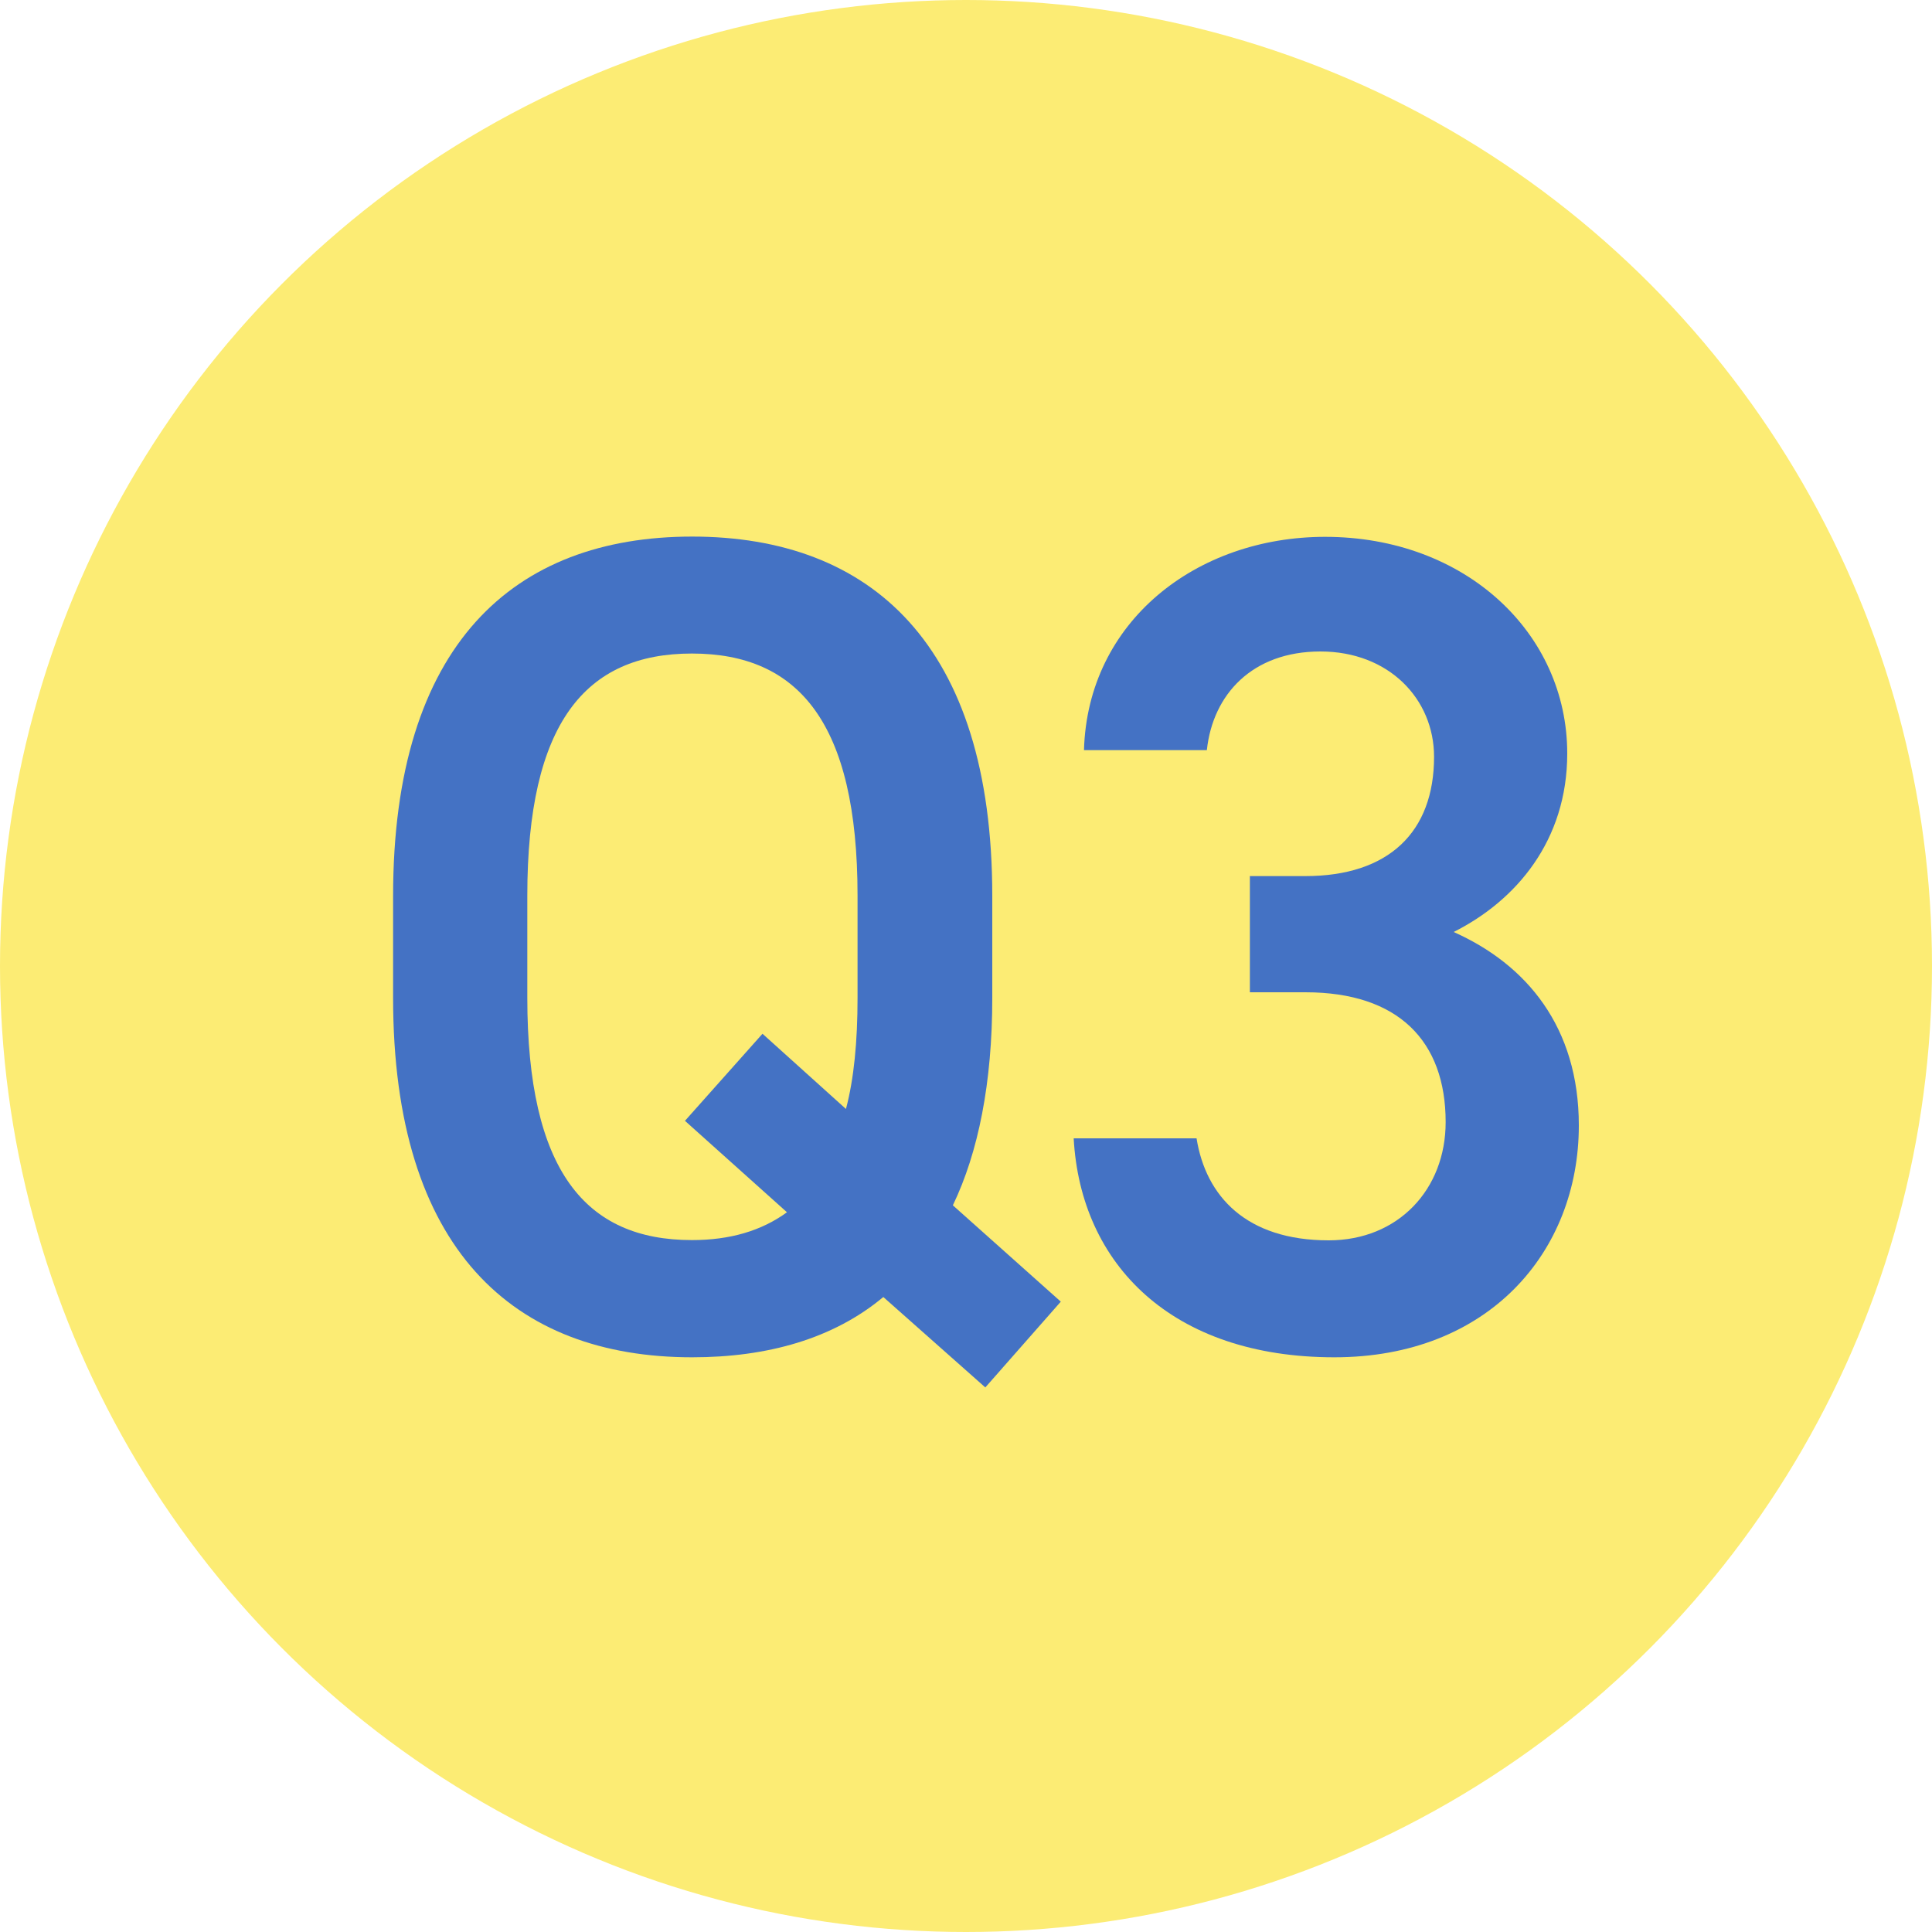
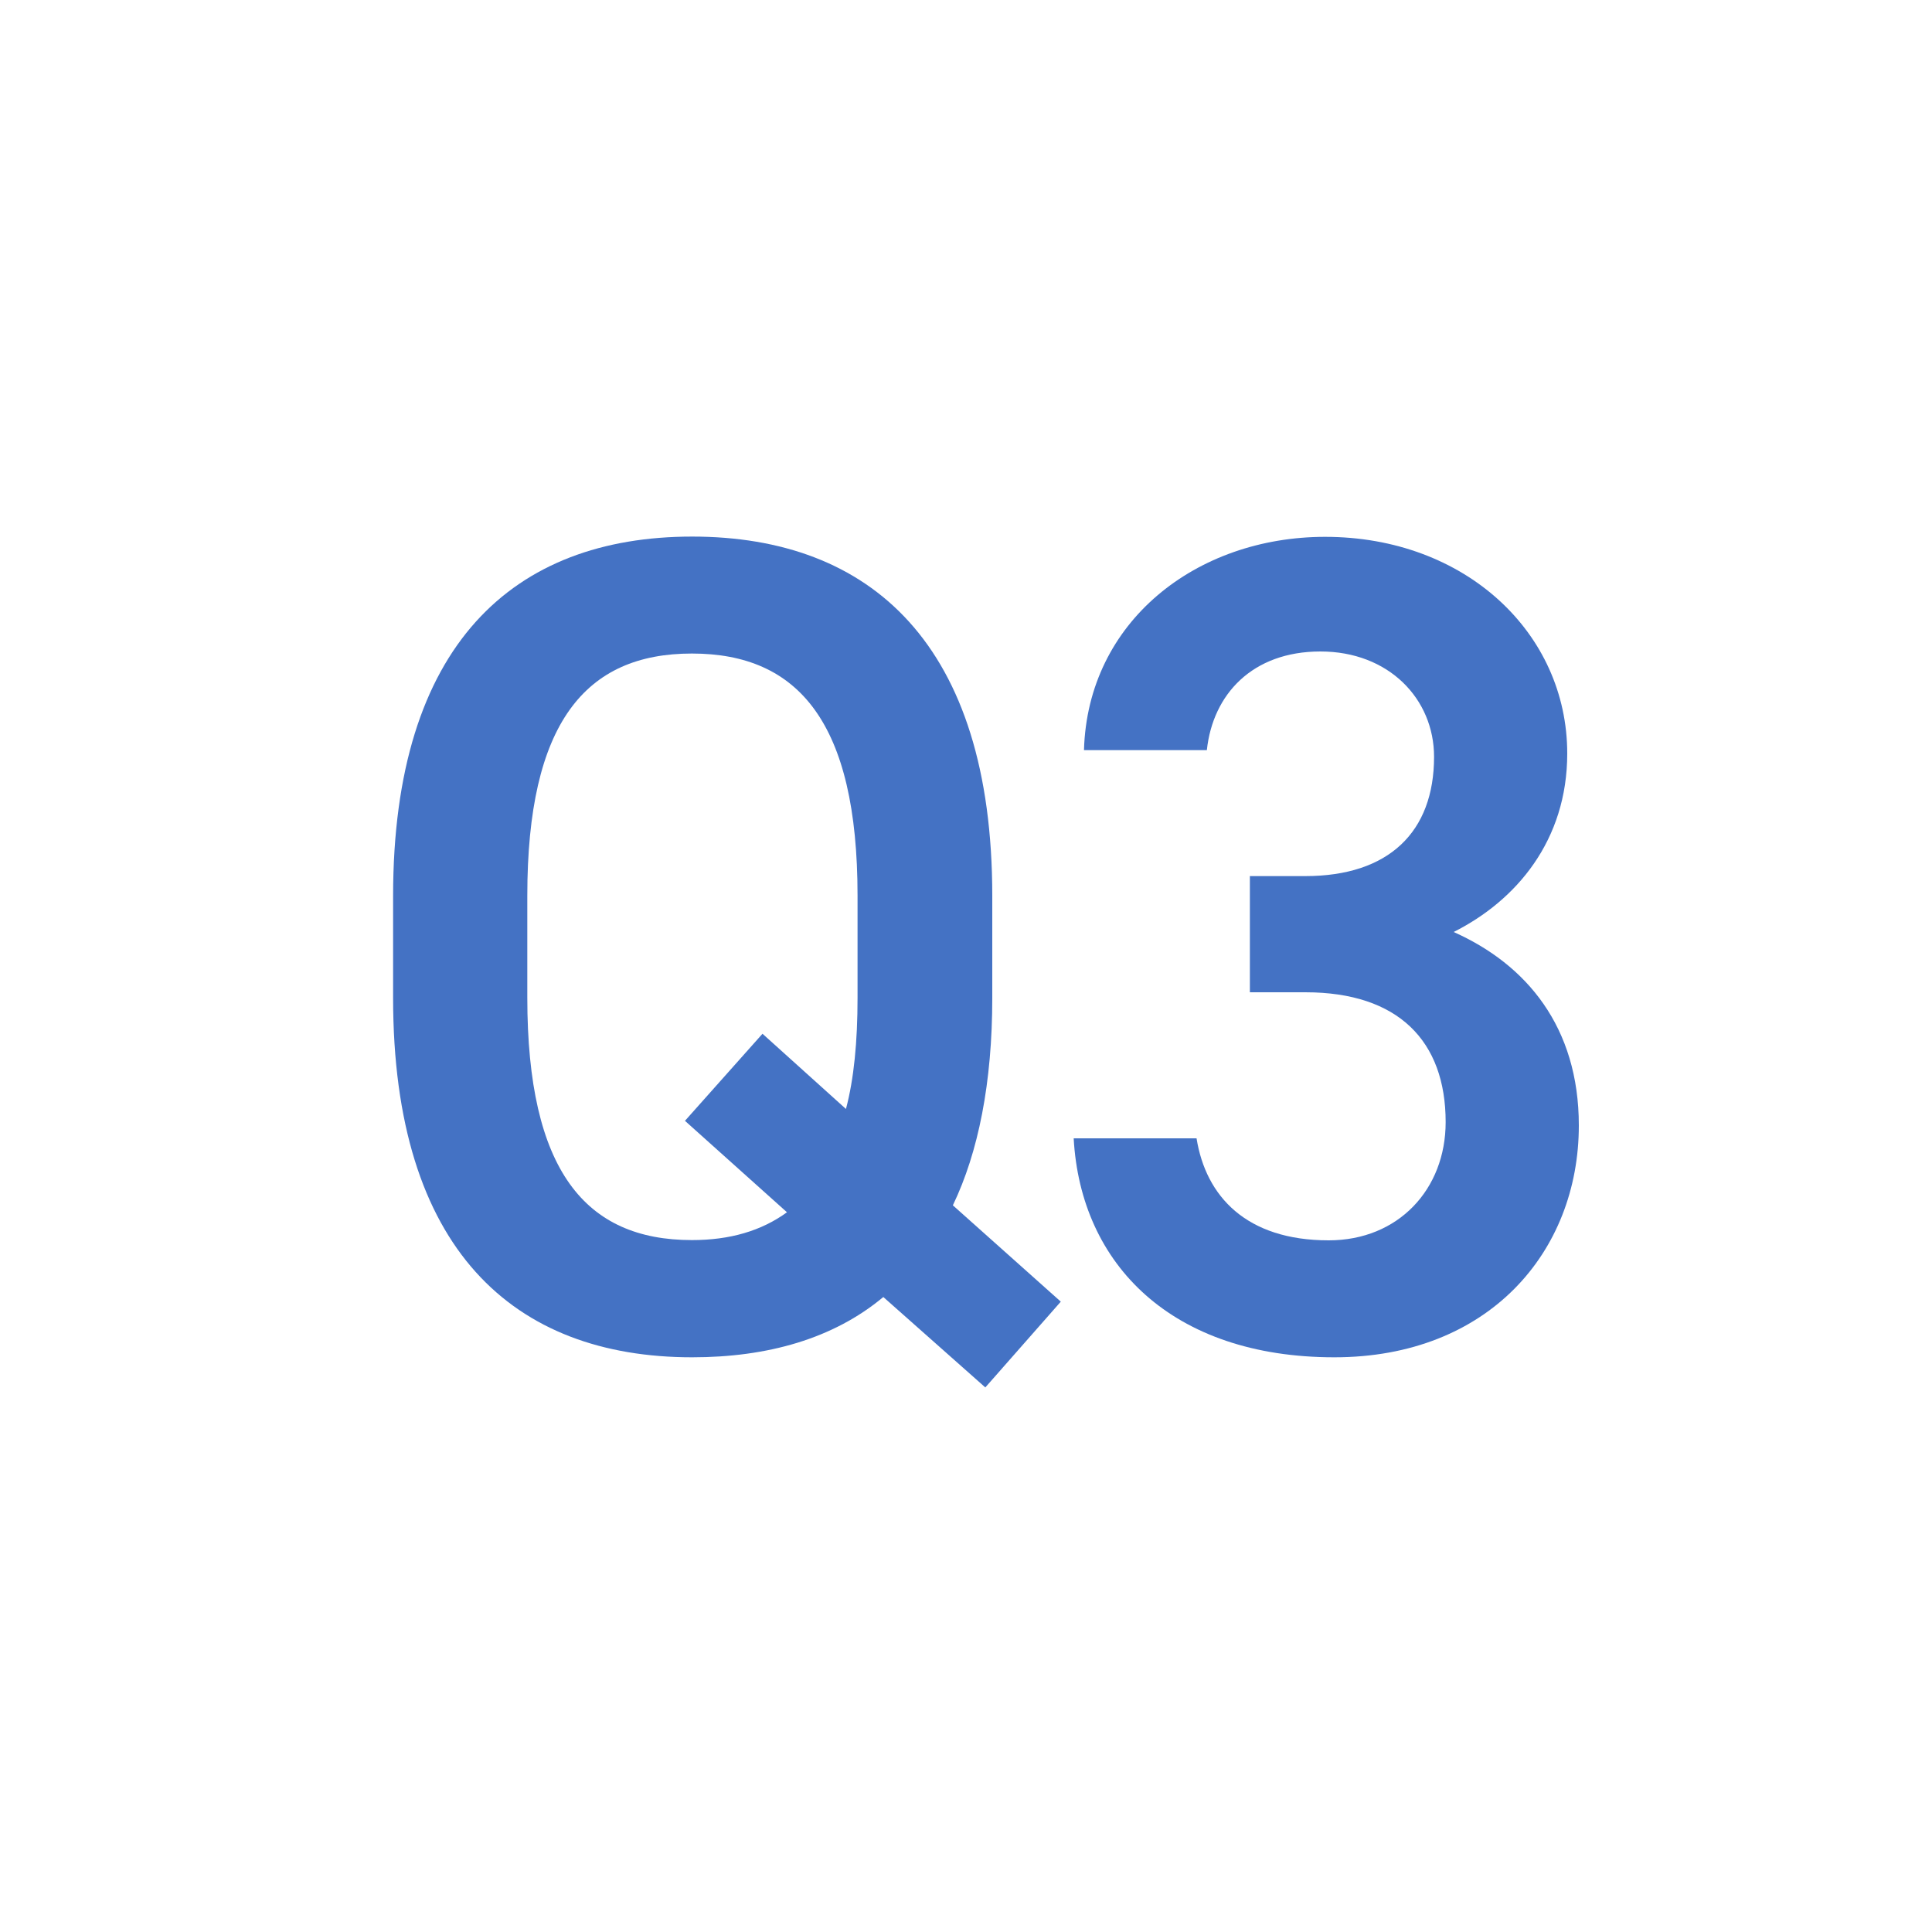
<svg xmlns="http://www.w3.org/2000/svg" id="_レイヤー_2" viewBox="0 0 75 75">
  <defs>
    <style>.cls-1{fill:#fcec74;}.cls-2{fill:#4472c4;}</style>
  </defs>
  <g id="_レイヤー_1-2">
-     <circle class="cls-1" cx="37.5" cy="37.5" r="37.5" />
    <path class="cls-2" d="M36.99,46.79l4.19,3.74-2.93,3.33-3.96-3.51c-1.94,1.62-4.5,2.34-7.42,2.34-6.93,0-11.61-4.18-11.61-13.95v-3.96c0-9.77,4.68-13.95,11.61-13.95s11.65,4.18,11.65,13.95v3.96c0,3.29-.54,5.99-1.53,8.05ZM20.47,38.73c0,6.71,2.25,9.41,6.39,9.41,1.48,0,2.7-.36,3.69-1.08l-3.96-3.55,3.01-3.38,3.24,2.92c.31-1.17.45-2.61.45-4.32v-3.96c0-6.71-2.29-9.4-6.43-9.4s-6.39,2.7-6.39,9.4v3.96Z" />
    <path class="cls-2" d="M48.51,34.01h2.16c3.24,0,5-1.71,5-4.63,0-2.25-1.76-4.09-4.41-4.09s-4.18,1.67-4.41,3.83h-4.77c.14-5,4.37-8.28,9.36-8.28,5.44,0,9.4,3.73,9.4,8.41,0,3.38-1.98,5.71-4.41,6.93,2.83,1.26,4.86,3.69,4.86,7.51,0,4.91-3.51,9-9.49,9-6.3,0-9.85-3.6-10.12-8.5h4.77c.36,2.25,1.93,3.96,5.13,3.96,2.7,0,4.54-1.98,4.54-4.59,0-3.15-1.84-5.04-5.44-5.04h-2.16v-4.5Z" />
  </g>
</svg>